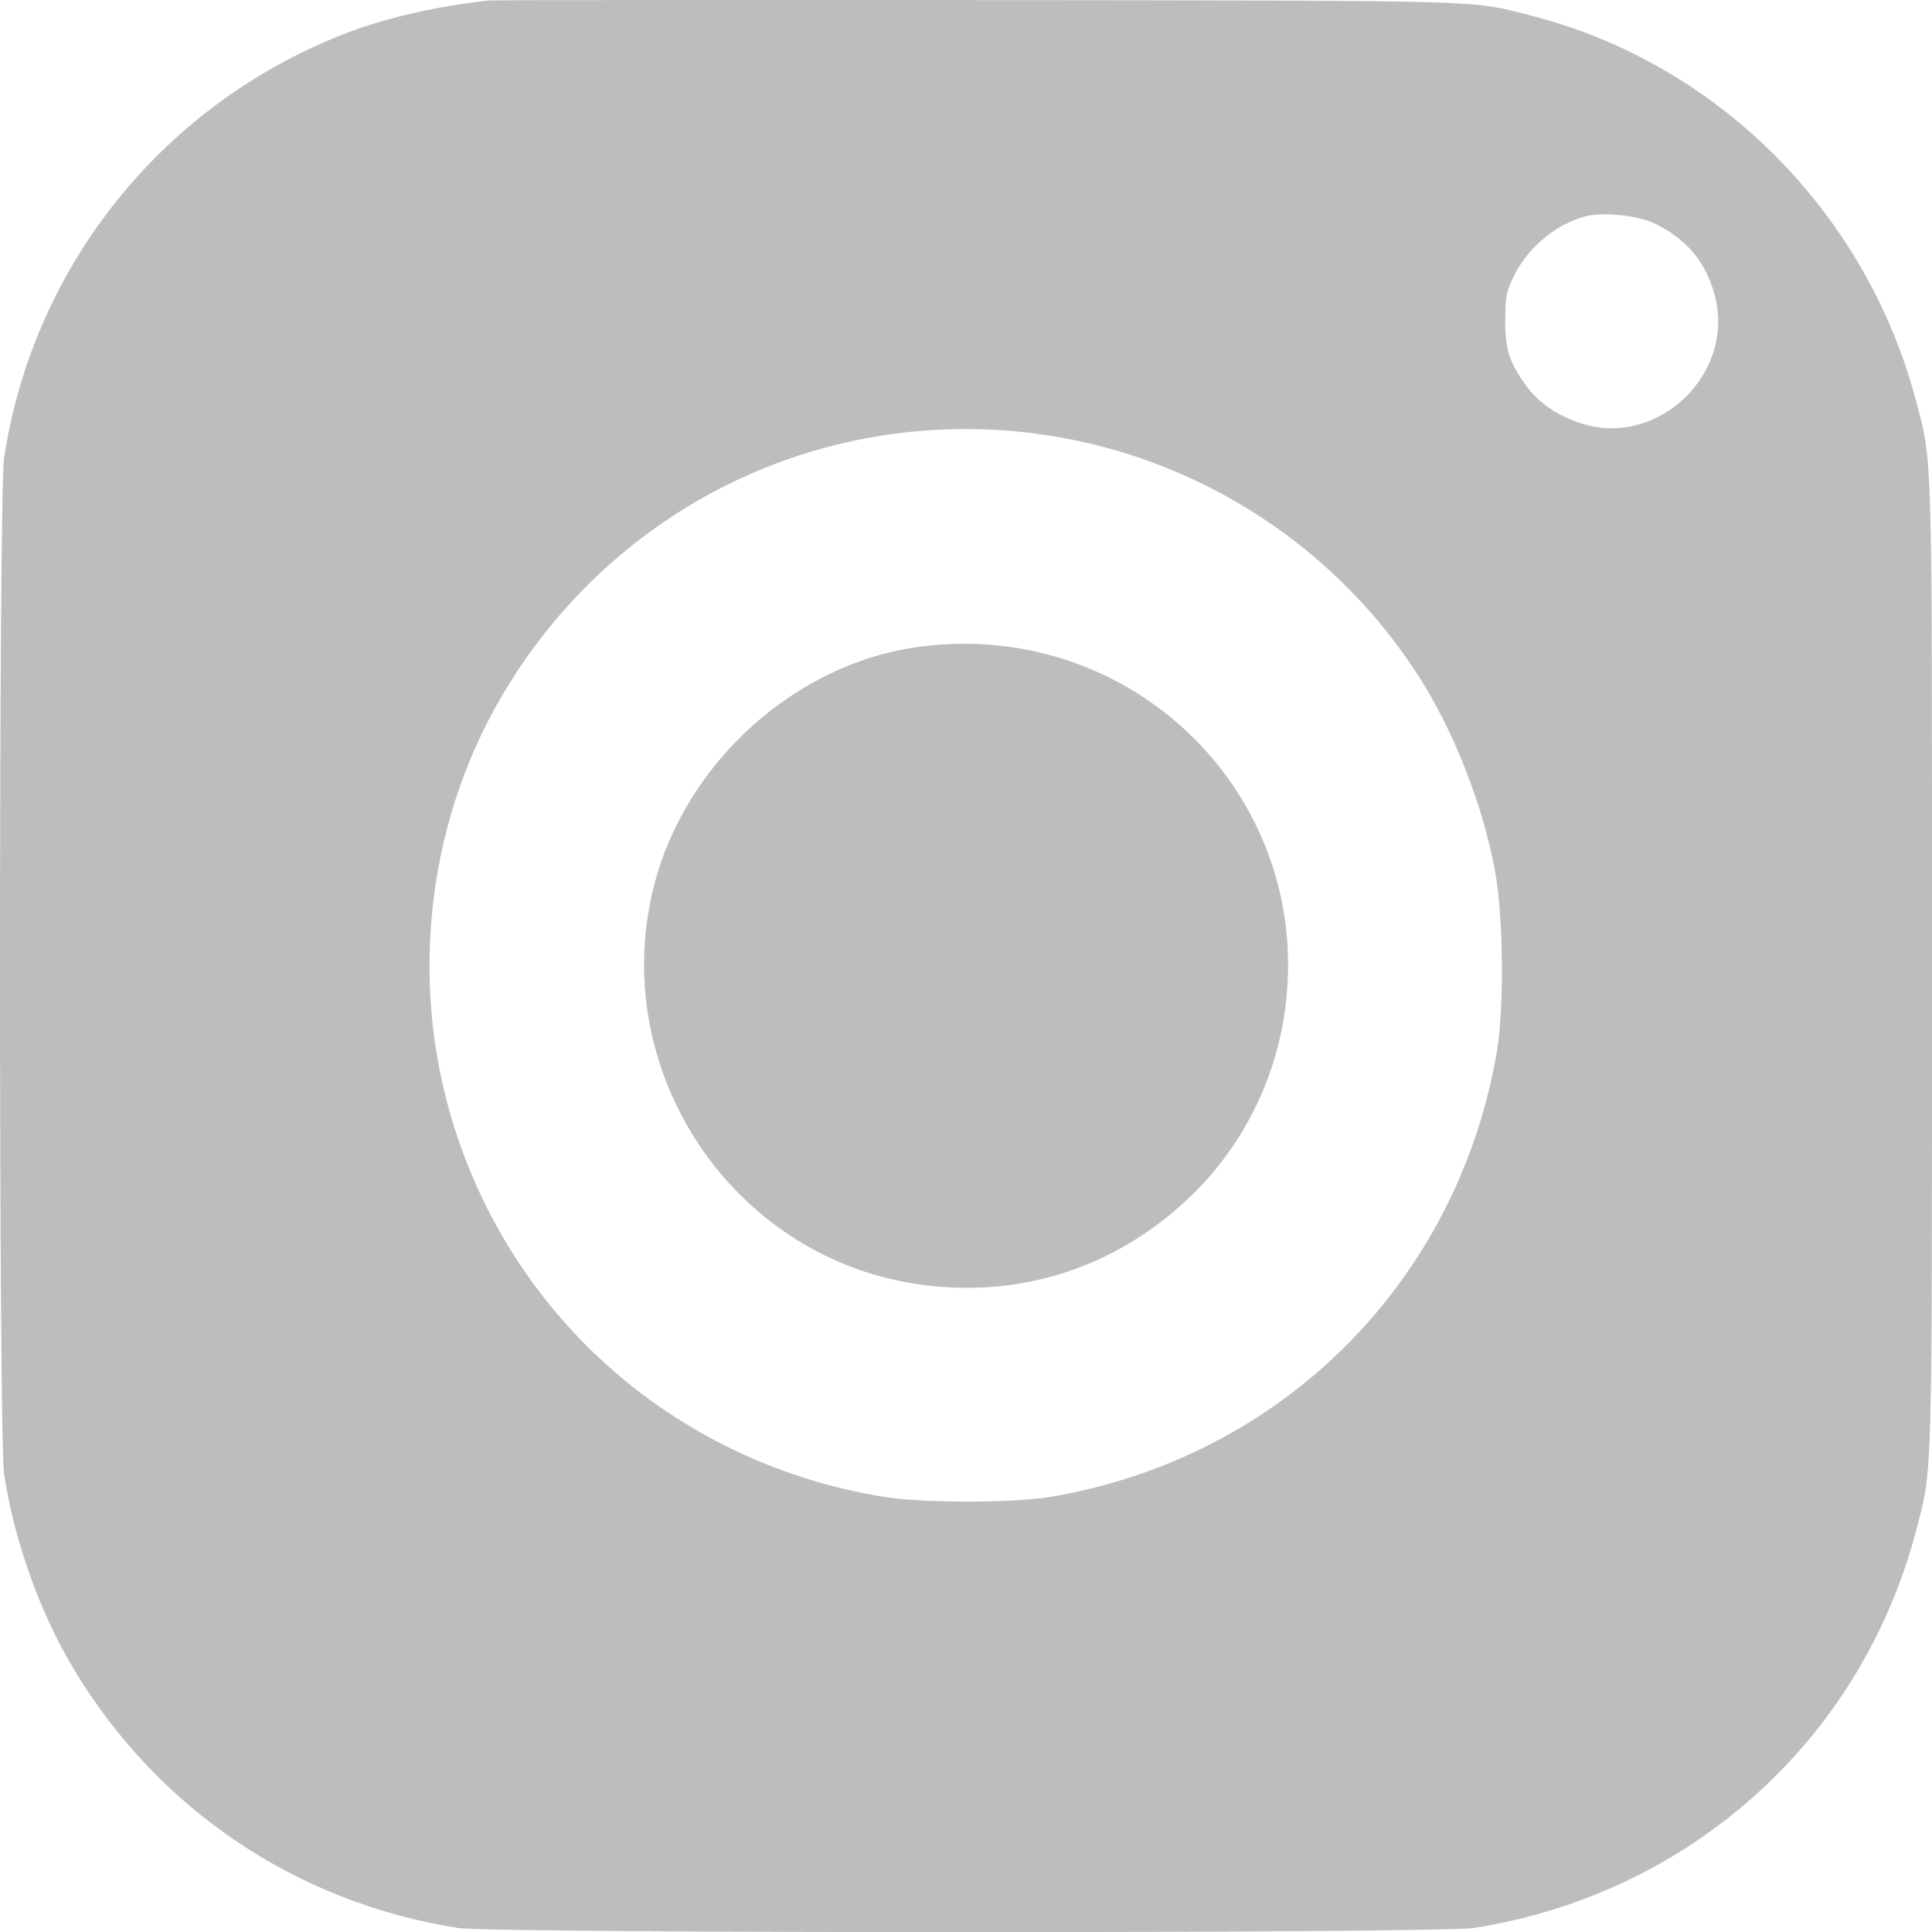
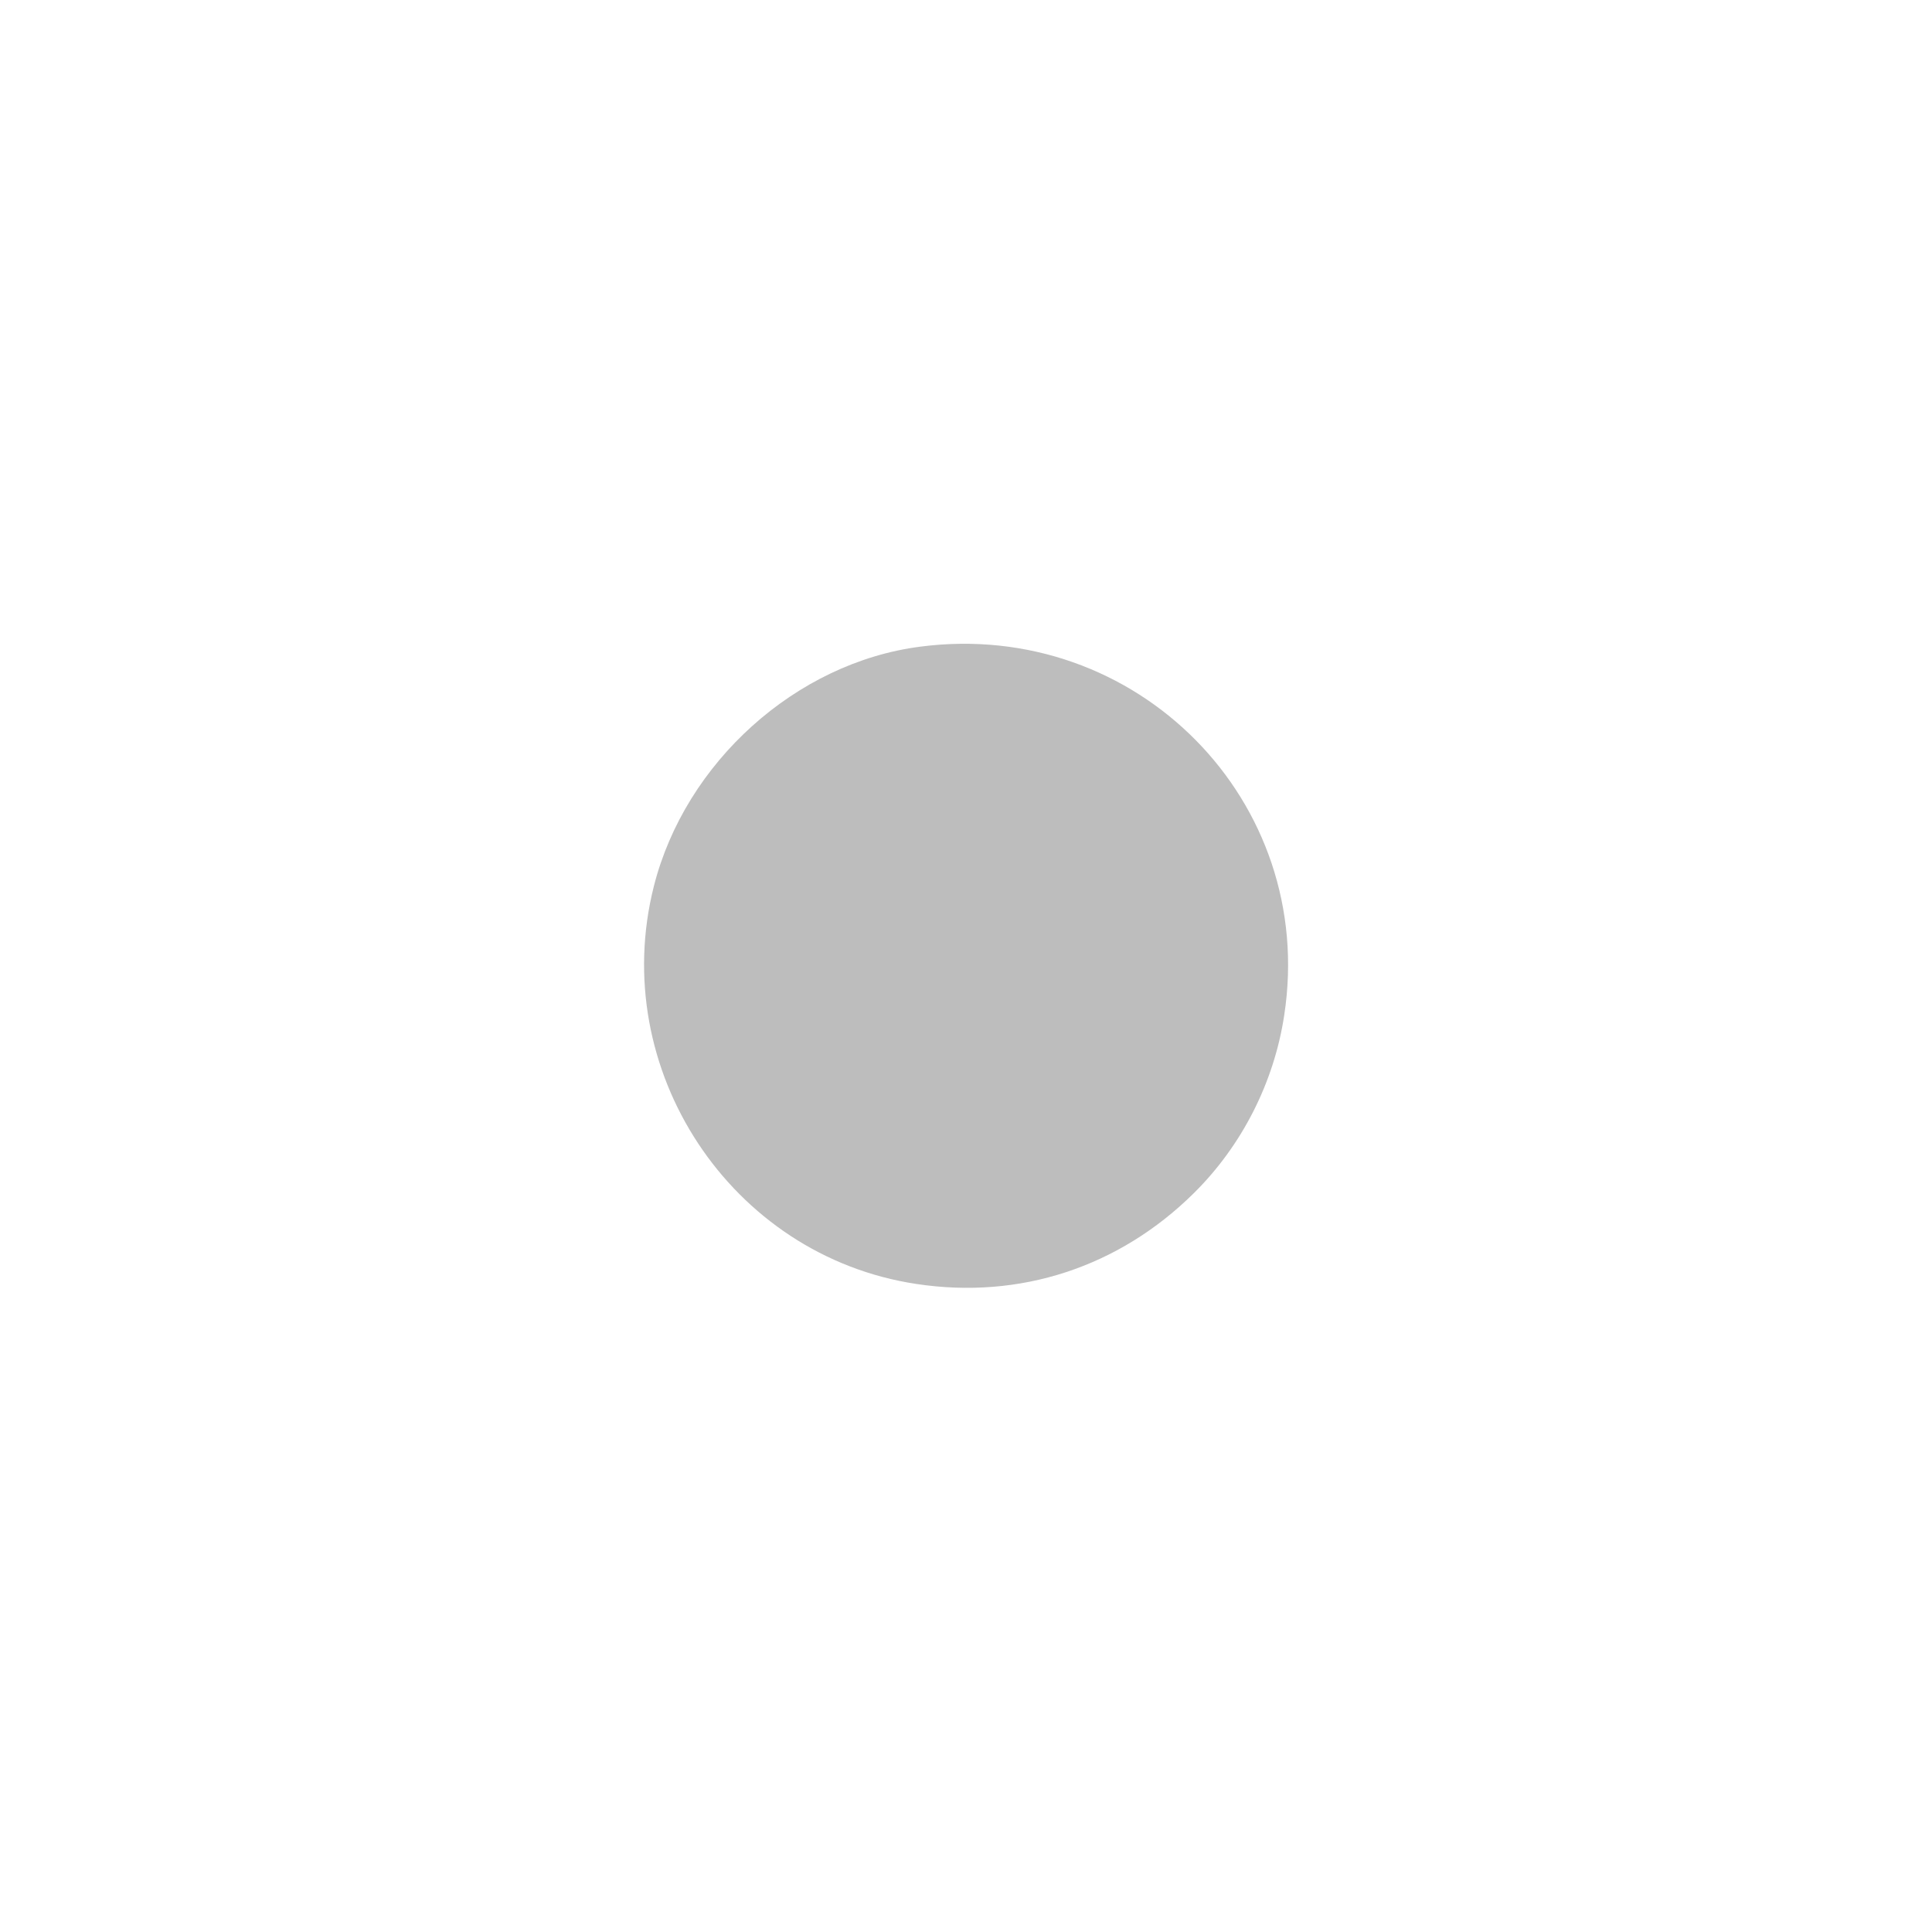
<svg xmlns="http://www.w3.org/2000/svg" width="24" height="24" viewBox="0 0 24 24" fill="none">
-   <path d="M6.085 0.005C5.468 0.07 4.836 0.211 4.345 0.395C2.058 1.257 0.419 3.274 0.051 5.685C-0.017 6.132 -0.017 17.866 0.051 18.314C0.181 19.155 0.499 20.046 0.928 20.753C1.971 22.482 3.692 23.636 5.688 23.95C6.139 24.019 17.869 24.019 18.313 23.95C20.994 23.524 23.116 21.619 23.802 19.017C24.007 18.234 24 18.498 24 11.999C24 5.501 24.007 5.764 23.802 4.981C23.184 2.639 21.344 0.792 19.028 0.196C18.248 -0.002 18.642 0.009 12.183 0.001C8.899 -0.002 6.153 0.001 6.085 0.005ZM20.547 2.773C20.944 2.964 21.178 3.238 21.294 3.642C21.579 4.635 20.59 5.584 19.619 5.252C19.331 5.154 19.104 4.995 18.952 4.783C18.746 4.494 18.696 4.332 18.699 3.971C18.699 3.689 18.714 3.617 18.804 3.433C18.977 3.076 19.331 2.78 19.702 2.686C19.915 2.632 20.341 2.675 20.547 2.773ZM12.634 5.36C14.669 5.555 16.505 6.67 17.61 8.38C18.061 9.076 18.425 10.011 18.573 10.83C18.678 11.4 18.685 12.522 18.595 13.064C18.104 15.925 15.928 18.101 13.067 18.592C12.572 18.675 11.439 18.675 10.938 18.588C8.484 18.173 6.496 16.495 5.695 14.161C5.067 12.338 5.269 10.282 6.24 8.636C7.571 6.377 10.036 5.115 12.634 5.36Z" fill="#BDBDBD" />
  <path d="M11.432 8.033C9.888 8.232 8.513 9.47 8.123 11.007C7.546 13.284 9.076 15.604 11.385 15.95C12.67 16.145 13.9 15.741 14.828 14.824C15.427 14.233 15.827 13.446 15.953 12.612C16.361 9.953 14.12 7.683 11.432 8.033Z" fill="#BDBDBD" />
</svg>